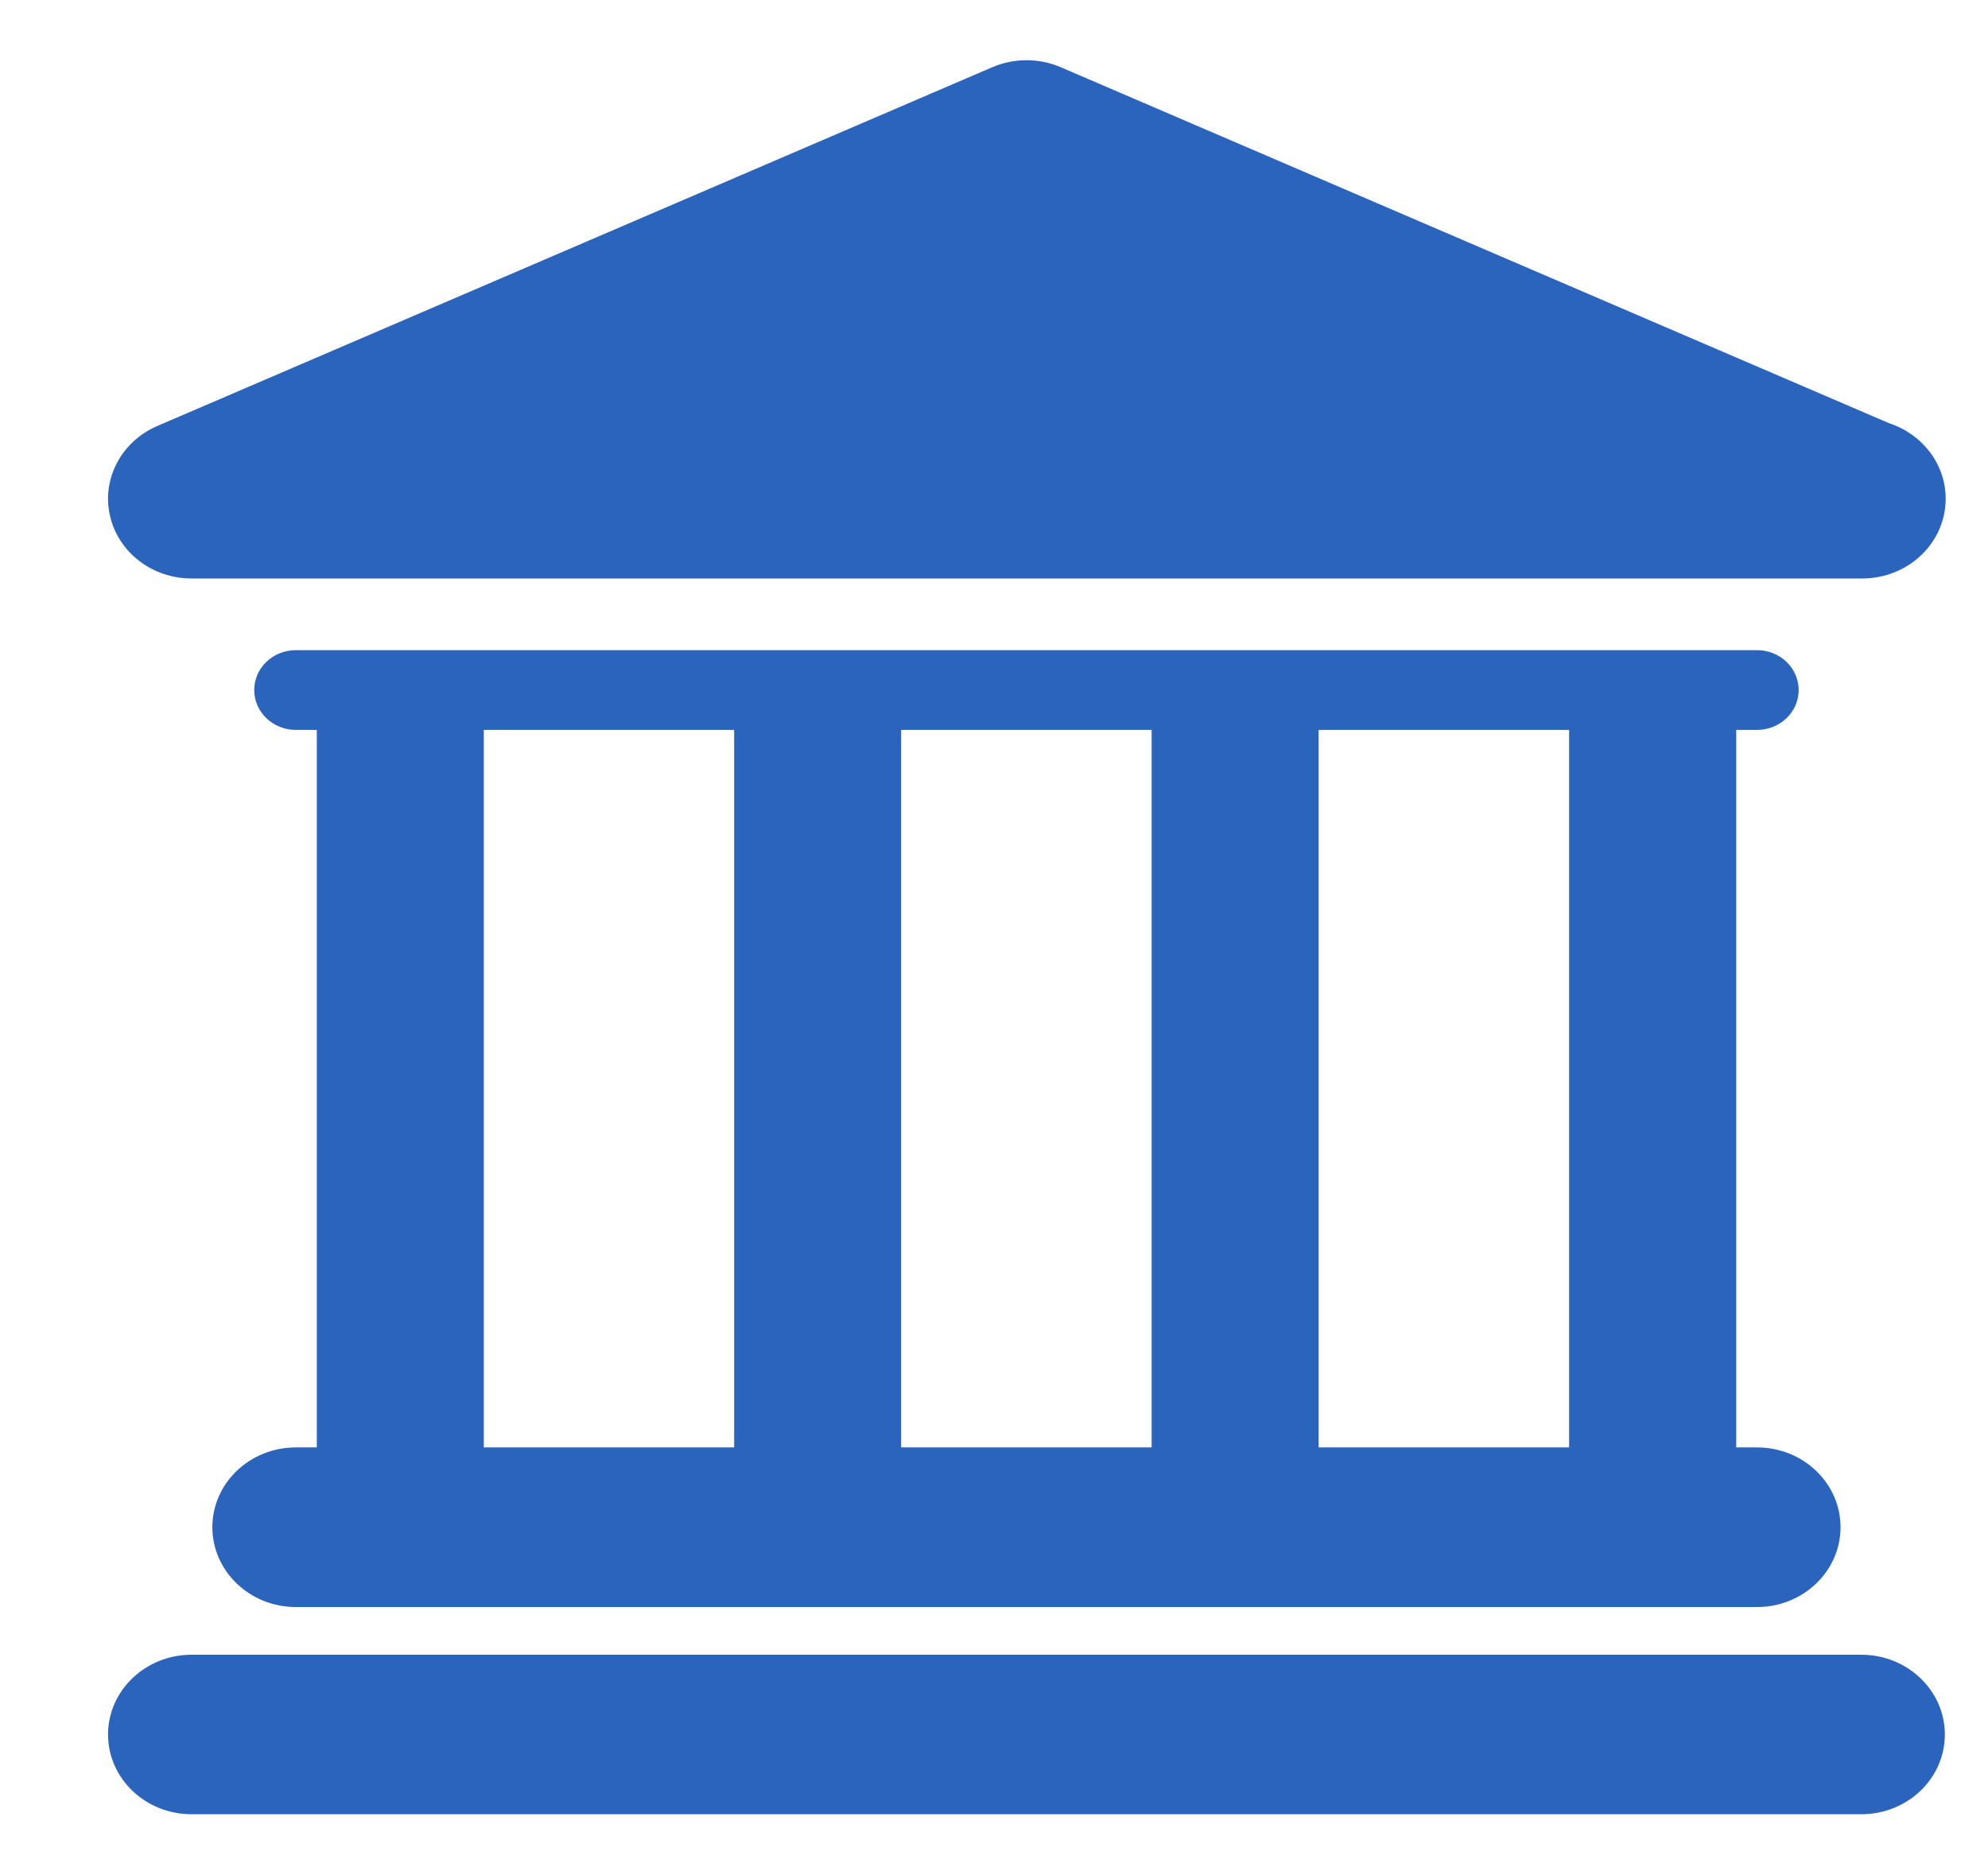
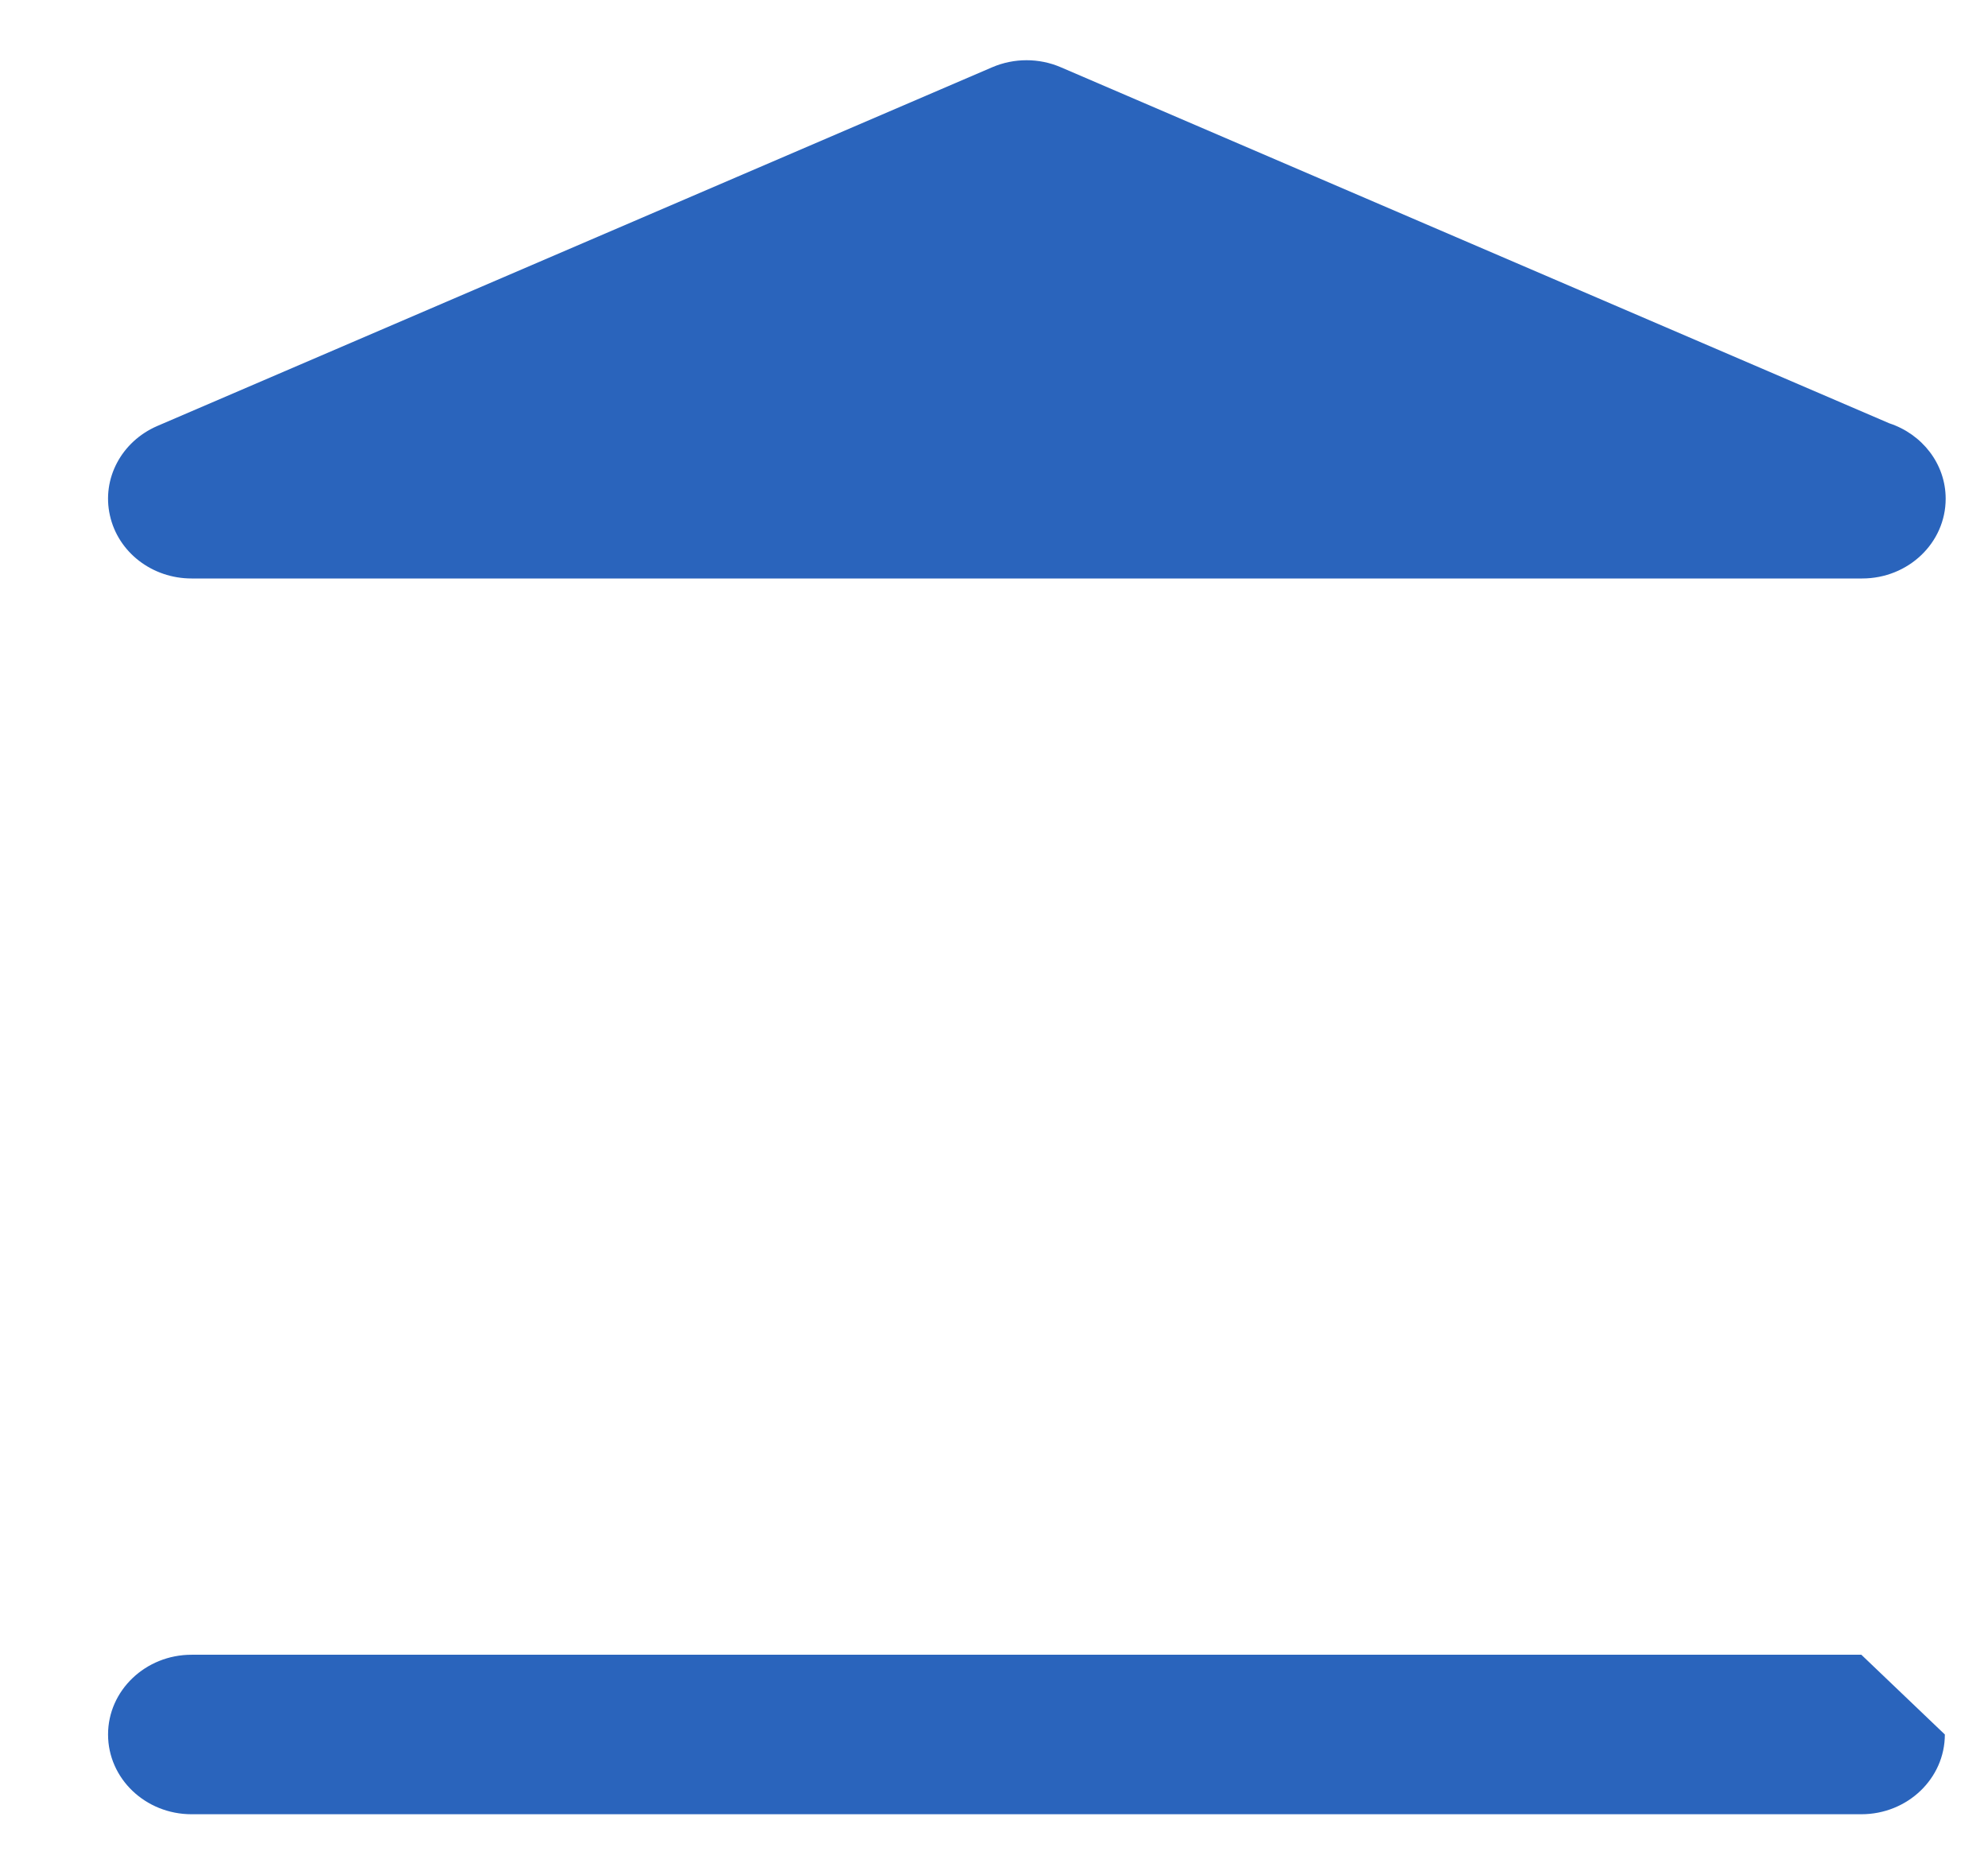
<svg xmlns="http://www.w3.org/2000/svg" width="17" height="16" viewBox="0 0 17 16" fill="none">
-   <path d="M15.917 14.151H1.638C1.244 14.151 0.924 14.457 0.924 14.833C0.924 15.21 1.244 15.515 1.638 15.515H15.917C16.311 15.515 16.631 15.21 16.631 14.833C16.631 14.457 16.311 14.151 15.917 14.151Z" fill="#2A64BC" />
-   <path d="M2.53 12.378C2.136 12.378 1.816 12.684 1.816 13.06C1.816 13.437 2.136 13.743 2.53 13.743H15.025C15.419 13.743 15.739 13.437 15.739 13.06C15.739 12.684 15.419 12.378 15.025 12.378H14.847V6.242H15.025C15.222 6.242 15.381 6.089 15.381 5.901C15.381 5.713 15.222 5.56 15.025 5.56H2.53C2.333 5.56 2.174 5.713 2.174 5.901C2.174 6.089 2.333 6.242 2.53 6.242H2.709V12.378H2.53V12.378ZM13.418 6.242V12.378H11.276V6.242H13.418ZM9.848 6.242V12.378H7.706V6.242H9.848ZM4.137 6.242H6.278V12.378H4.137V6.242Z" fill="#2A64BC" />
+   <path d="M15.917 14.151H1.638C1.244 14.151 0.924 14.457 0.924 14.833C0.924 15.21 1.244 15.515 1.638 15.515H15.917C16.311 15.515 16.631 15.21 16.631 14.833Z" fill="#2A64BC" />
  <path d="M1.638 4.947H15.917C15.919 4.947 15.922 4.947 15.924 4.947C16.319 4.947 16.638 4.642 16.638 4.265C16.638 3.966 16.436 3.712 16.156 3.62L9.071 0.575C8.885 0.495 8.672 0.495 8.485 0.575L1.345 3.643C1.038 3.776 0.869 4.094 0.94 4.408C1.01 4.723 1.301 4.947 1.638 4.947Z" fill="#2A64BC" />
</svg>